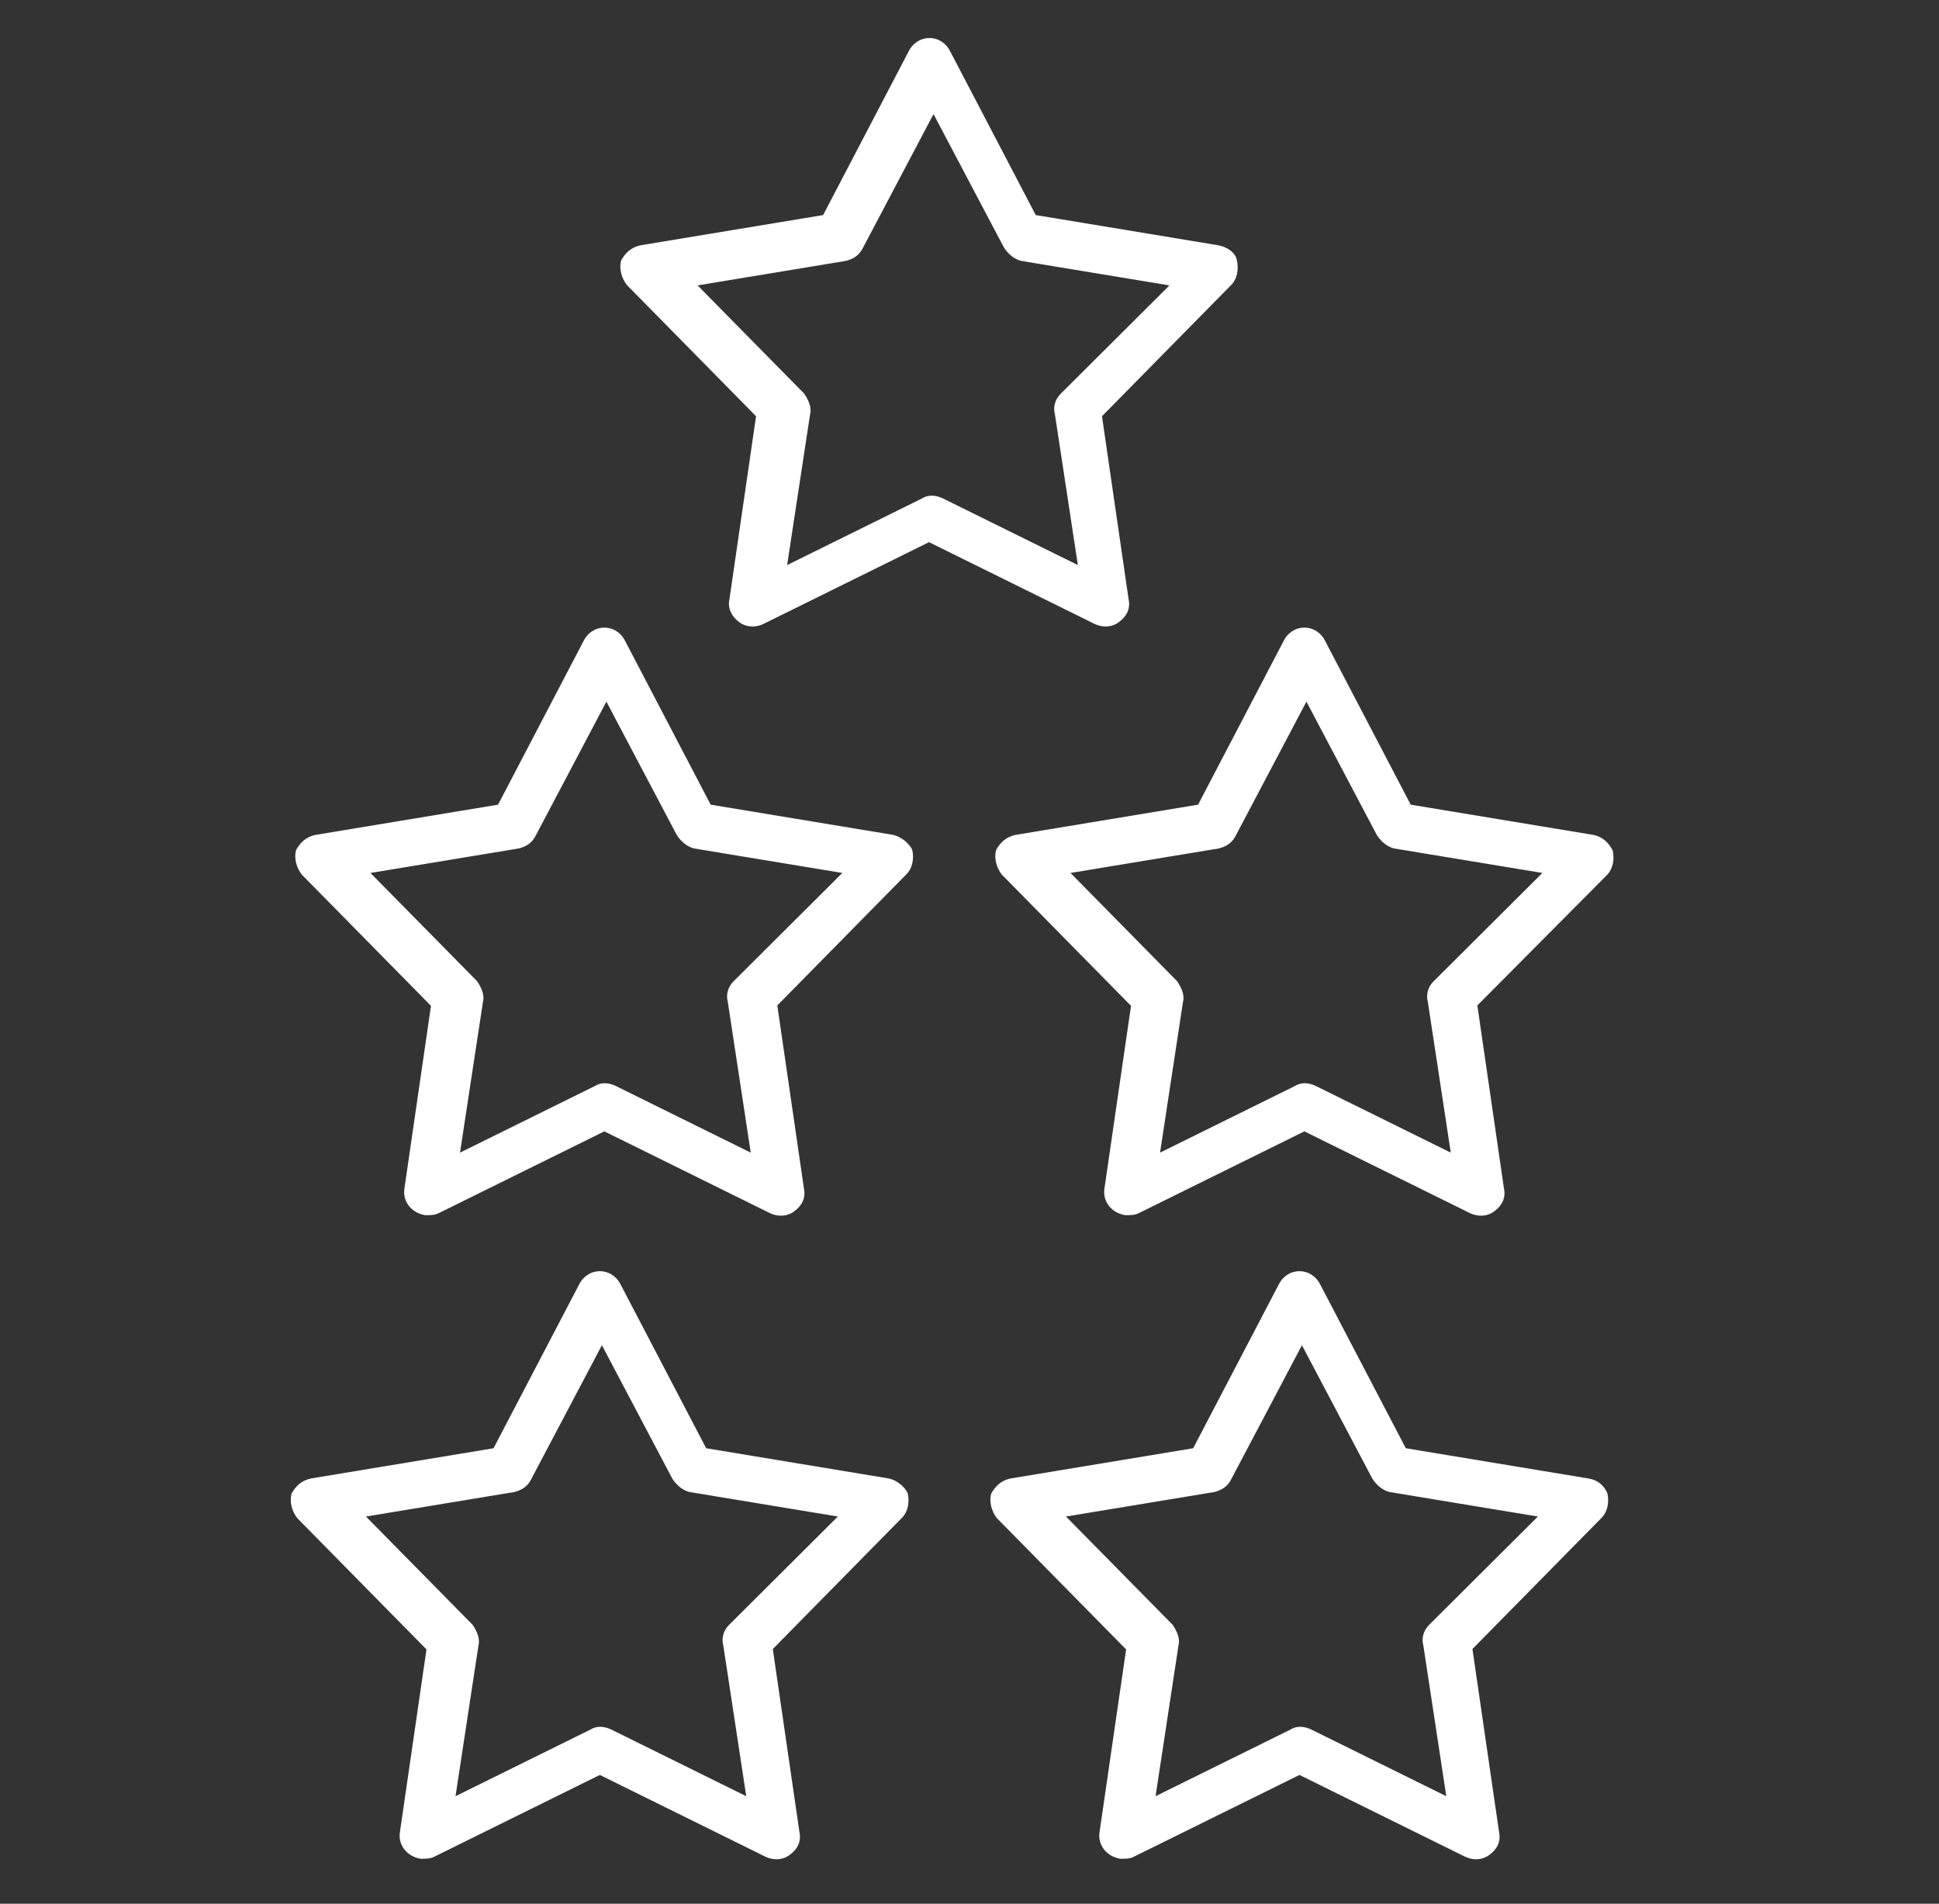
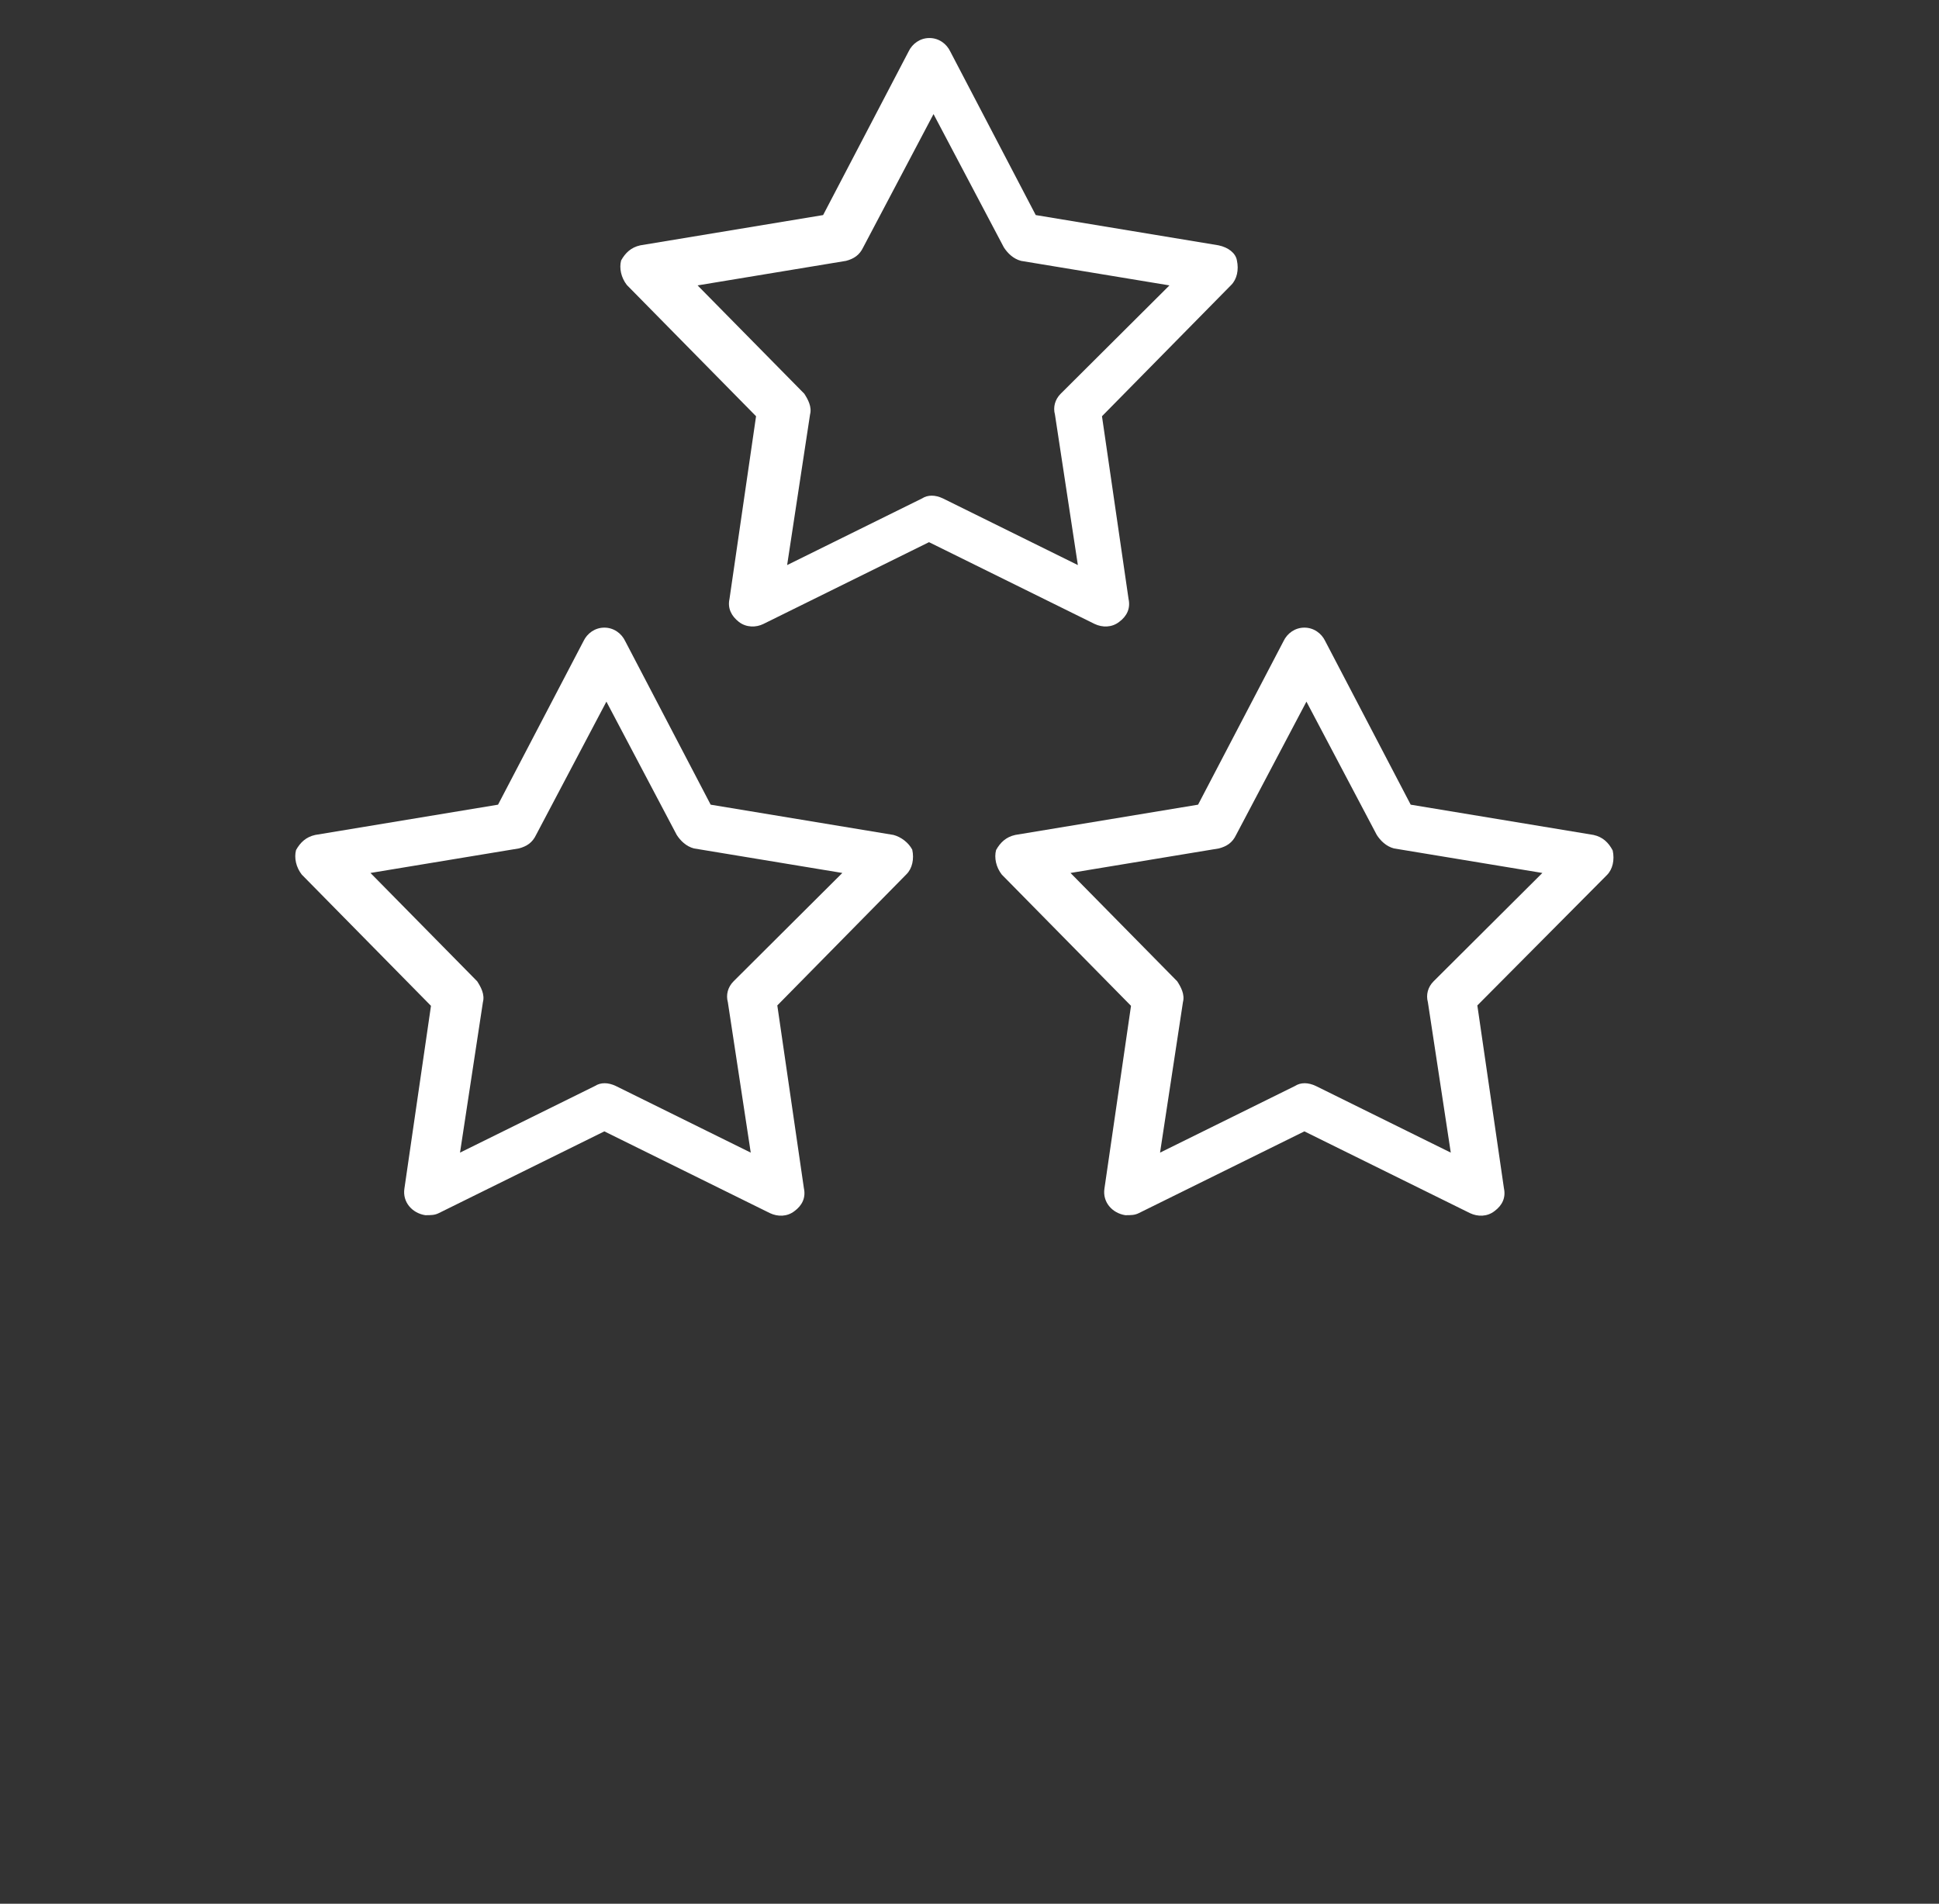
<svg xmlns="http://www.w3.org/2000/svg" version="1.1" id="_x32_6" x="0px" y="0px" viewBox="0 0 474.2 465.6" style="enable-background:new 0 0 474.2 465.6;" xml:space="preserve">
  <rect x="0" y="0" width="474.2" height="465.6" fill="#333333" stroke="none" />
  <style type="text/css">
	.st0{fill:#FFFFFF;}
</style>
  <path id="Pfad_124" class="st0" d="M298,60l-44.7-7.4l-20.9-40c-0.9-1.9-2.8-3.3-5.1-3.3s-4.2,1.4-5.1,3.3l-20.9,40L156.6,60  c-2.3,0.5-3.7,1.9-4.7,3.7c-0.5,1.9,0,4.2,1.4,6l31.6,32.1l-6.5,44.7c-0.5,2.3,0.5,4.2,2.3,5.6s4.2,1.4,6,0.5l40.5-20l40.5,20  c1.9,0.9,4.2,0.9,6-0.5c1.9-1.4,2.8-3.3,2.3-5.6l-6.5-44.7l31.6-32.1c1.4-1.4,1.9-3.7,1.4-6C302.2,61.9,300.4,60.5,298,60z   M259.4,96.3c-1.4,1.4-1.9,3.3-1.4,5.1l5.6,36.8l-33-16.3c-1.9-0.9-3.7-0.9-5.1,0l-33,16.3l5.6-36.8c0.5-1.9-0.5-3.7-1.4-5.1  l-26.1-26.5l36.3-6c1.9-0.5,3.3-1.4,4.2-3.3l17.2-32.6l17.2,32.6c0.9,1.4,2.3,2.8,4.2,3.3l36.3,6L259.4,96.3z M218.5,204.2  l-44.7-7.4l-20.9-40c-0.9-1.9-2.8-3.3-5.1-3.3s-4.2,1.4-5.1,3.3l-20.9,40l-44.7,7.4c-2.3,0.5-3.7,1.9-4.7,3.7c-0.5,1.9,0,4.2,1.4,6  l31.6,32.1l-6.5,44.7c-0.5,3.3,1.9,6,5.1,6.5c1.4,0,2.3,0,3.3-0.5l40.5-20l40.5,20c1.9,0.9,4.2,0.9,6-0.5c1.9-1.4,2.8-3.3,2.3-5.6  l-6.5-44.7l31.6-32.1c1.4-1.4,1.9-3.7,1.4-6C222.2,206.1,220.4,204.7,218.5,204.2L218.5,204.2z M179.4,240c-1.4,1.4-1.9,3.3-1.4,5.1  l5.6,36.8l-33-16.3c-1.9-0.9-3.7-0.9-5.1,0l-33,16.3l5.6-36.8c0.5-1.9-0.5-3.7-1.4-5.1l-26.1-26.5l36.3-6c1.9-0.5,3.3-1.4,4.2-3.3  l17.2-32.6l17.2,32.6c0.9,1.4,2.3,2.8,4.2,3.3l36.3,6L179.4,240z M389.7,204.2l-44.7-7.4l-20.9-40c-0.9-1.9-2.8-3.3-5.1-3.3  s-4.2,1.4-5.1,3.3l-20.9,40l-44.7,7.4c-2.3,0.5-3.7,1.9-4.7,3.7c-0.5,1.9,0,4.2,1.4,6l31.6,32.1l-6.5,44.7c-0.5,3.3,1.9,6,5.1,6.5  c1.4,0,2.3,0,3.3-0.5l40.5-20l40.5,20c1.9,0.9,4.2,0.9,6-0.5c1.9-1.4,2.8-3.3,2.3-5.6l-6.5-44.7L393,214c1.4-1.4,1.9-3.7,1.4-6  C393.4,206.1,392,204.7,389.7,204.2z M350.6,240c-1.4,1.4-1.9,3.3-1.4,5.1l5.6,36.8l-33-16.3c-1.9-0.9-3.7-0.9-5.1,0l-33,16.3  l5.6-36.8c0.5-1.9-0.5-3.7-1.4-5.1l-26.1-26.5l36.3-6c1.9-0.5,3.3-1.4,4.2-3.3l17.2-32.6l17.2,32.6c0.9,1.4,2.3,2.8,4.2,3.3l36.3,6  L350.6,240z" />
-   <path id="Pfad_124_1_" class="st0" d="M217.4,361.6l-44.7-7.4l-20.9-40c-0.9-1.9-2.8-3.3-5.1-3.3c-2.3,0-4.2,1.4-5.1,3.3l-20.9,40  l-44.7,7.4c-2.3,0.5-3.7,1.9-4.7,3.7c-0.5,1.9,0,4.2,1.4,6l31.6,32.1l-6.5,44.7c-0.5,3.3,1.9,6,5.1,6.5c1.4,0,2.3,0,3.3-0.5l40.5-20  l40.5,20c1.9,0.9,4.2,0.9,6-0.5c1.9-1.4,2.8-3.3,2.3-5.6l-6.5-44.7l31.6-32.1c1.4-1.4,1.9-3.7,1.4-6  C221.1,363.4,219.2,362,217.4,361.6L217.4,361.6z M178.3,397.4c-1.4,1.4-1.9,3.3-1.4,5.1l5.6,36.8l-33-16.3c-1.9-0.9-3.7-0.9-5.1,0  l-33,16.3l5.6-36.8c0.5-1.9-0.5-3.7-1.4-5.1l-26.1-26.5l36.3-6c1.9-0.5,3.3-1.4,4.2-3.3l17.2-32.6l17.2,32.6  c0.9,1.4,2.3,2.8,4.2,3.3l36.3,6L178.3,397.4z M388.5,361.6l-44.7-7.4l-20.9-40c-0.9-1.9-2.8-3.3-5.1-3.3s-4.2,1.4-5.1,3.3l-20.9,40  l-44.7,7.4c-2.3,0.5-3.7,1.9-4.7,3.7c-0.5,1.9,0,4.2,1.4,6l31.6,32.1l-6.5,44.7c-0.5,3.3,1.9,6,5.1,6.5c1.4,0,2.3,0,3.3-0.5l40.5-20  l40.5,20c1.9,0.9,4.2,0.9,6-0.5c1.9-1.4,2.8-3.3,2.3-5.6l-6.5-44.7l31.6-32.1c1.4-1.4,1.9-3.7,1.4-6  C392.3,363.4,390.9,362,388.5,361.6z M349.5,397.4c-1.4,1.4-1.9,3.3-1.4,5.1l5.6,36.8l-33-16.3c-1.9-0.9-3.7-0.9-5.1,0l-33,16.3  l5.6-36.8c0.5-1.9-0.5-3.7-1.4-5.1l-26.1-26.5l36.3-6c1.9-0.5,3.3-1.4,4.2-3.3l17.2-32.6l17.2,32.6c0.9,1.4,2.3,2.8,4.2,3.3l36.3,6  L349.5,397.4z" />
</svg>